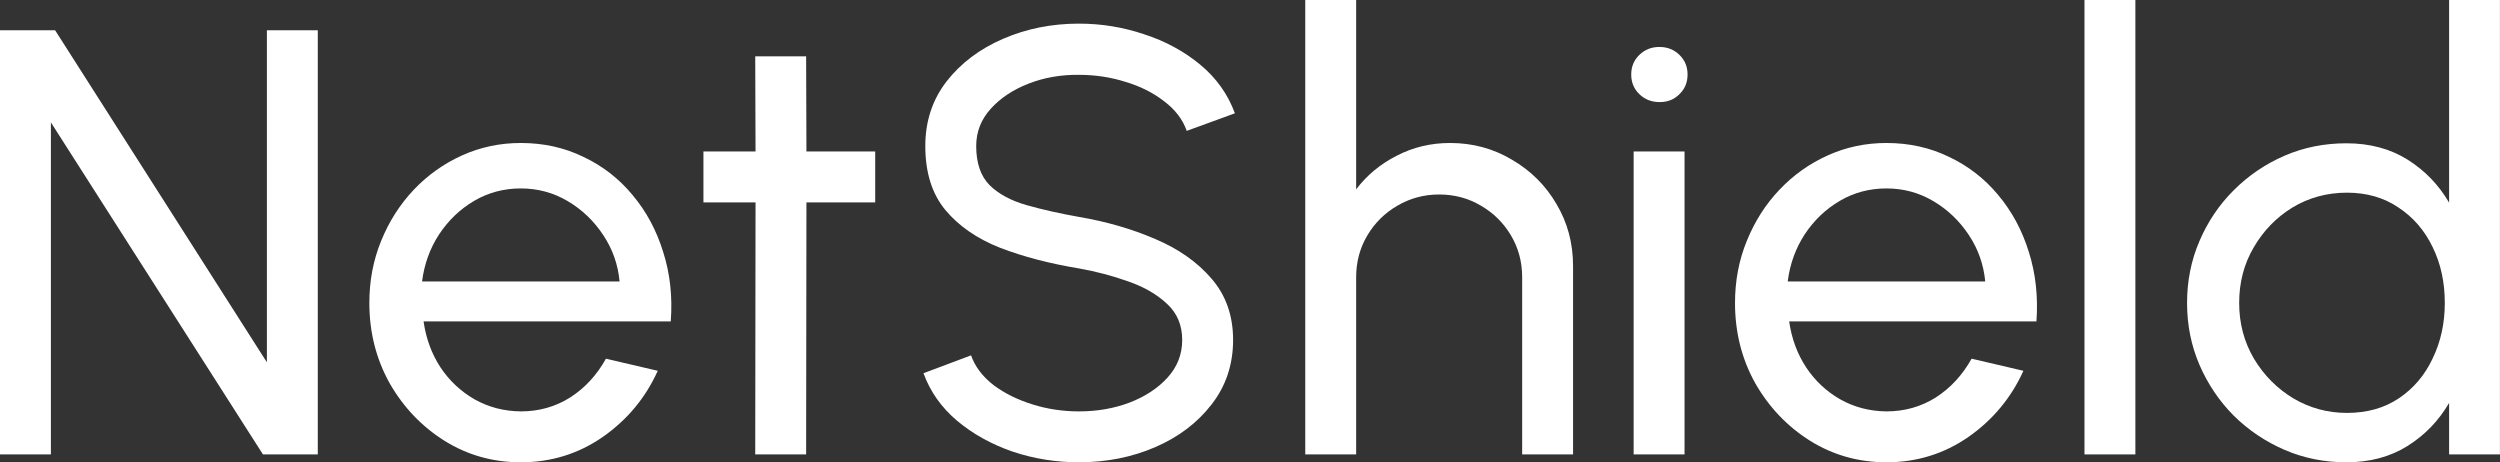
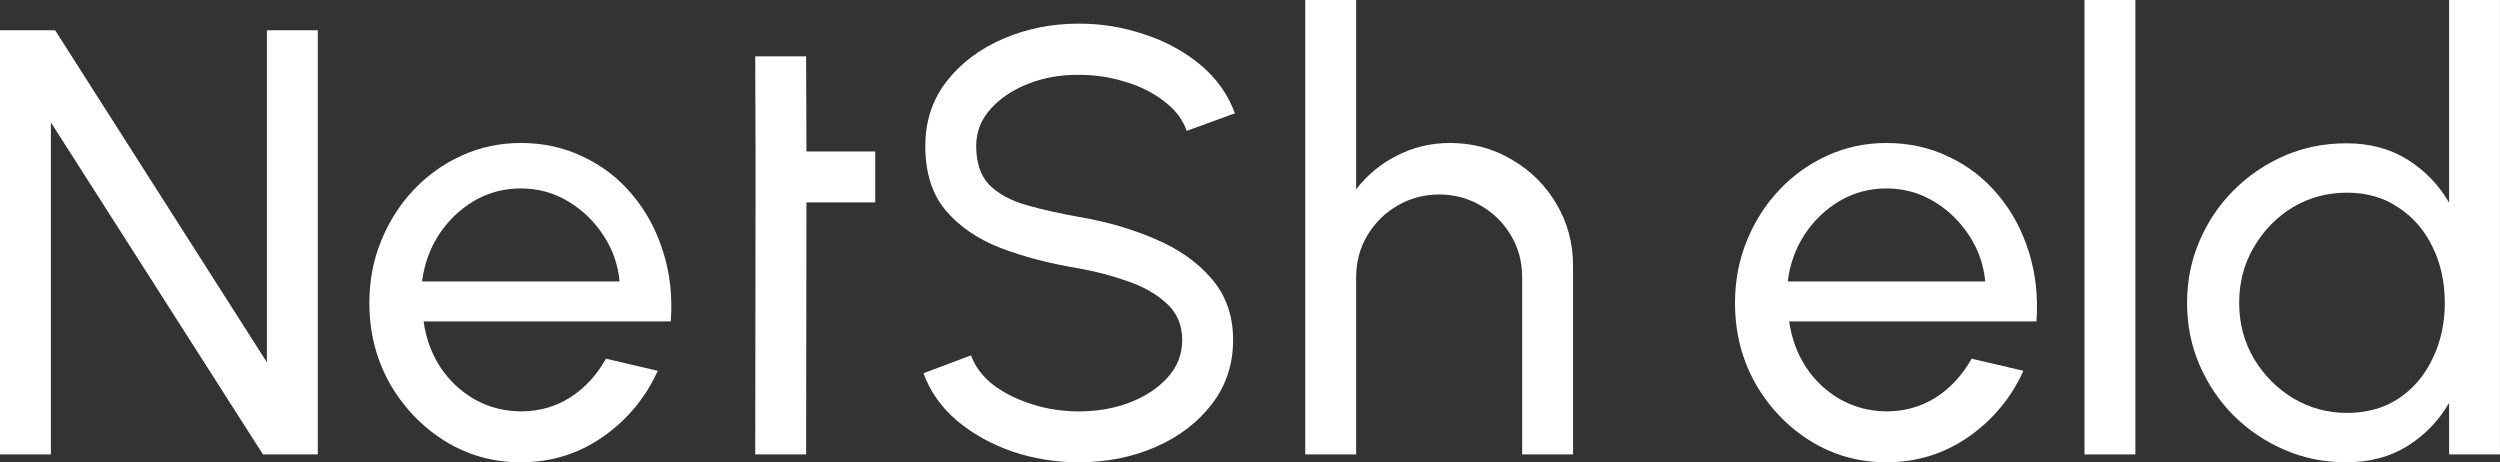
<svg xmlns="http://www.w3.org/2000/svg" viewBox="0 0 41.262 7.63" fill="none">
  <rect x="0" y="0" width="41.262" height="7.63" fill="#333333" stroke="none" />
  <path d="M0 7.5V0.5H0.91L4.405 5.98V0.5H5.245V7.5H4.34L0.84 2.02V7.5H0Z" fill="white" />
  <path d="M8.596 7.63C8.136 7.63 7.716 7.512 7.336 7.275C6.96 7.038 6.658 6.722 6.431 6.325C6.208 5.925 6.096 5.483 6.096 5C6.096 4.633 6.161 4.292 6.291 3.975C6.421 3.655 6.6 3.375 6.826 3.135C7.056 2.892 7.323 2.702 7.626 2.565C7.93 2.428 8.253 2.36 8.596 2.36C8.973 2.36 9.318 2.437 9.631 2.59C9.948 2.74 10.218 2.95 10.441 3.22C10.668 3.49 10.836 3.803 10.946 4.16C11.06 4.517 11.101 4.898 11.071 5.305H6.991C7.031 5.588 7.125 5.842 7.271 6.065C7.418 6.285 7.605 6.46 7.831 6.59C8.061 6.72 8.316 6.787 8.596 6.79C8.896 6.79 9.168 6.713 9.411 6.56C9.655 6.403 9.851 6.19 10.001 5.92L10.856 6.12C10.656 6.563 10.355 6.927 9.951 7.21C9.548 7.49 9.096 7.63 8.596 7.63ZM6.966 4.645H10.226C10.2 4.365 10.11 4.11 9.956 3.88C9.803 3.647 9.608 3.46 9.371 3.32C9.135 3.18 8.876 3.11 8.596 3.11C8.316 3.11 8.06 3.178 7.826 3.315C7.593 3.452 7.4 3.637 7.246 3.87C7.096 4.1 7.003 4.358 6.966 4.645Z" fill="white" />
-   <path d="M14.445 3.34H13.31L13.305 7.5H12.465L12.47 3.34H11.61V2.5H12.47L12.465 0.93H13.305L13.31 2.5H14.445V3.34Z" fill="white" />
+   <path d="M14.445 3.34H13.31L13.305 7.5H12.465L12.47 3.34V2.5H12.47L12.465 0.93H13.305L13.31 2.5H14.445V3.34Z" fill="white" />
  <path d="M17.807 7.63C17.43 7.63 17.067 7.572 16.717 7.455C16.367 7.335 16.06 7.165 15.797 6.945C15.537 6.725 15.352 6.463 15.242 6.16L16.027 5.865C16.093 6.052 16.217 6.215 16.397 6.355C16.58 6.492 16.795 6.598 17.042 6.675C17.288 6.752 17.543 6.79 17.807 6.79C18.107 6.79 18.385 6.742 18.642 6.645C18.902 6.545 19.112 6.407 19.272 6.23C19.432 6.053 19.512 5.847 19.512 5.61C19.512 5.367 19.428 5.168 19.262 5.015C19.095 4.858 18.882 4.735 18.622 4.645C18.362 4.552 18.09 4.48 17.807 4.43C17.323 4.35 16.89 4.237 16.507 4.09C16.127 3.94 15.825 3.732 15.602 3.465C15.382 3.198 15.272 2.847 15.272 2.41C15.272 2.003 15.388 1.648 15.622 1.345C15.858 1.042 16.17 0.807 16.557 0.64C16.943 0.473 17.36 0.39 17.807 0.39C18.177 0.39 18.535 0.448 18.882 0.565C19.232 0.678 19.54 0.845 19.807 1.065C20.073 1.285 20.265 1.553 20.382 1.87L19.587 2.16C19.52 1.97 19.395 1.807 19.212 1.67C19.032 1.53 18.818 1.423 18.572 1.35C18.328 1.273 18.073 1.235 17.807 1.235C17.51 1.232 17.233 1.28 16.977 1.38C16.72 1.48 16.512 1.618 16.352 1.795C16.192 1.972 16.112 2.177 16.112 2.41C16.112 2.69 16.185 2.905 16.332 3.055C16.482 3.202 16.685 3.312 16.942 3.385C17.198 3.458 17.487 3.523 17.807 3.58C18.26 3.657 18.68 3.778 19.067 3.945C19.453 4.108 19.763 4.327 19.997 4.6C20.233 4.873 20.352 5.21 20.352 5.61C20.352 6.017 20.233 6.372 19.997 6.675C19.763 6.978 19.453 7.213 19.067 7.38C18.68 7.547 18.26 7.63 17.807 7.63Z" fill="white" />
  <path d="M25.963 4.39V7.5H25.123V4.575C25.123 4.322 25.061 4.092 24.938 3.885C24.815 3.678 24.65 3.515 24.443 3.395C24.236 3.272 24.006 3.21 23.753 3.21C23.503 3.21 23.273 3.272 23.063 3.395C22.856 3.515 22.691 3.678 22.568 3.885C22.445 4.092 22.383 4.322 22.383 4.575V7.5H21.543V0H22.383V3.125C22.56 2.892 22.783 2.707 23.053 2.57C23.323 2.43 23.616 2.36 23.933 2.36C24.306 2.36 24.646 2.452 24.953 2.635C25.263 2.815 25.508 3.058 25.688 3.365C25.871 3.672 25.963 4.013 25.963 4.39Z" fill="white" />
-   <path d="M26.963 2.5H27.803V7.5H26.963V2.5ZM27.393 1.685C27.26 1.685 27.148 1.642 27.058 1.555C26.968 1.468 26.923 1.36 26.923 1.23C26.923 1.1 26.968 0.992 27.058 0.905C27.148 0.818 27.258 0.775 27.388 0.775C27.518 0.775 27.628 0.818 27.718 0.905C27.808 0.992 27.853 1.1 27.853 1.23C27.853 1.36 27.808 1.468 27.718 1.555C27.631 1.642 27.523 1.685 27.393 1.685Z" fill="white" />
  <path d="M31.135 7.63C30.676 7.63 30.256 7.512 29.875 7.275C29.499 7.038 29.197 6.722 28.97 6.325C28.747 5.925 28.636 5.483 28.636 5C28.636 4.633 28.701 4.292 28.831 3.975C28.961 3.655 29.139 3.375 29.366 3.135C29.596 2.892 29.862 2.702 30.166 2.565C30.469 2.428 30.792 2.36 31.135 2.36C31.512 2.36 31.857 2.437 32.17 2.59C32.487 2.74 32.757 2.95 32.981 3.22C33.207 3.49 33.376 3.803 33.486 4.16C33.599 4.517 33.64 4.898 33.611 5.305H29.53C29.57 5.588 29.664 5.842 29.811 6.065C29.957 6.285 30.144 6.46 30.371 6.59C30.601 6.72 30.856 6.787 31.135 6.79C31.435 6.79 31.707 6.713 31.95 6.56C32.194 6.403 32.39 6.19 32.541 5.92L33.396 6.12C33.196 6.563 32.894 6.927 32.491 7.21C32.087 7.49 31.636 7.63 31.135 7.63ZM29.506 4.645H32.766C32.739 4.365 32.649 4.11 32.496 3.88C32.342 3.647 32.147 3.46 31.91 3.32C31.674 3.18 31.416 3.11 31.135 3.11C30.856 3.11 30.599 3.178 30.366 3.315C30.132 3.452 29.939 3.637 29.785 3.87C29.636 4.1 29.542 4.358 29.506 4.645Z" fill="white" />
  <path d="M34.404 7.5V0H35.244V7.5H34.404Z" fill="white" />
  <path d="M40.422 0H41.261V7.5H40.422V6.65C40.252 6.943 40.023 7.18 39.737 7.36C39.45 7.54 39.113 7.63 38.727 7.63C38.363 7.63 38.023 7.562 37.706 7.425C37.39 7.288 37.11 7.1 36.867 6.86C36.626 6.617 36.438 6.337 36.301 6.02C36.165 5.703 36.097 5.363 36.097 5C36.097 4.637 36.165 4.297 36.301 3.98C36.438 3.66 36.626 3.38 36.867 3.14C37.11 2.897 37.39 2.707 37.706 2.57C38.023 2.433 38.363 2.365 38.727 2.365C39.113 2.365 39.45 2.455 39.737 2.635C40.023 2.815 40.252 3.052 40.422 3.345V0ZM38.737 6.815C39.066 6.815 39.352 6.735 39.591 6.575C39.835 6.412 40.021 6.192 40.151 5.915C40.285 5.638 40.351 5.333 40.351 5C40.351 4.66 40.285 4.353 40.151 4.08C40.018 3.803 39.83 3.585 39.586 3.425C39.347 3.262 39.063 3.18 38.737 3.18C38.406 3.18 38.106 3.262 37.836 3.425C37.57 3.588 37.357 3.808 37.196 4.085C37.036 4.358 36.957 4.663 36.957 5C36.957 5.337 37.038 5.643 37.201 5.92C37.365 6.193 37.581 6.412 37.851 6.575C38.122 6.735 38.416 6.815 38.737 6.815Z" fill="white" />
</svg>